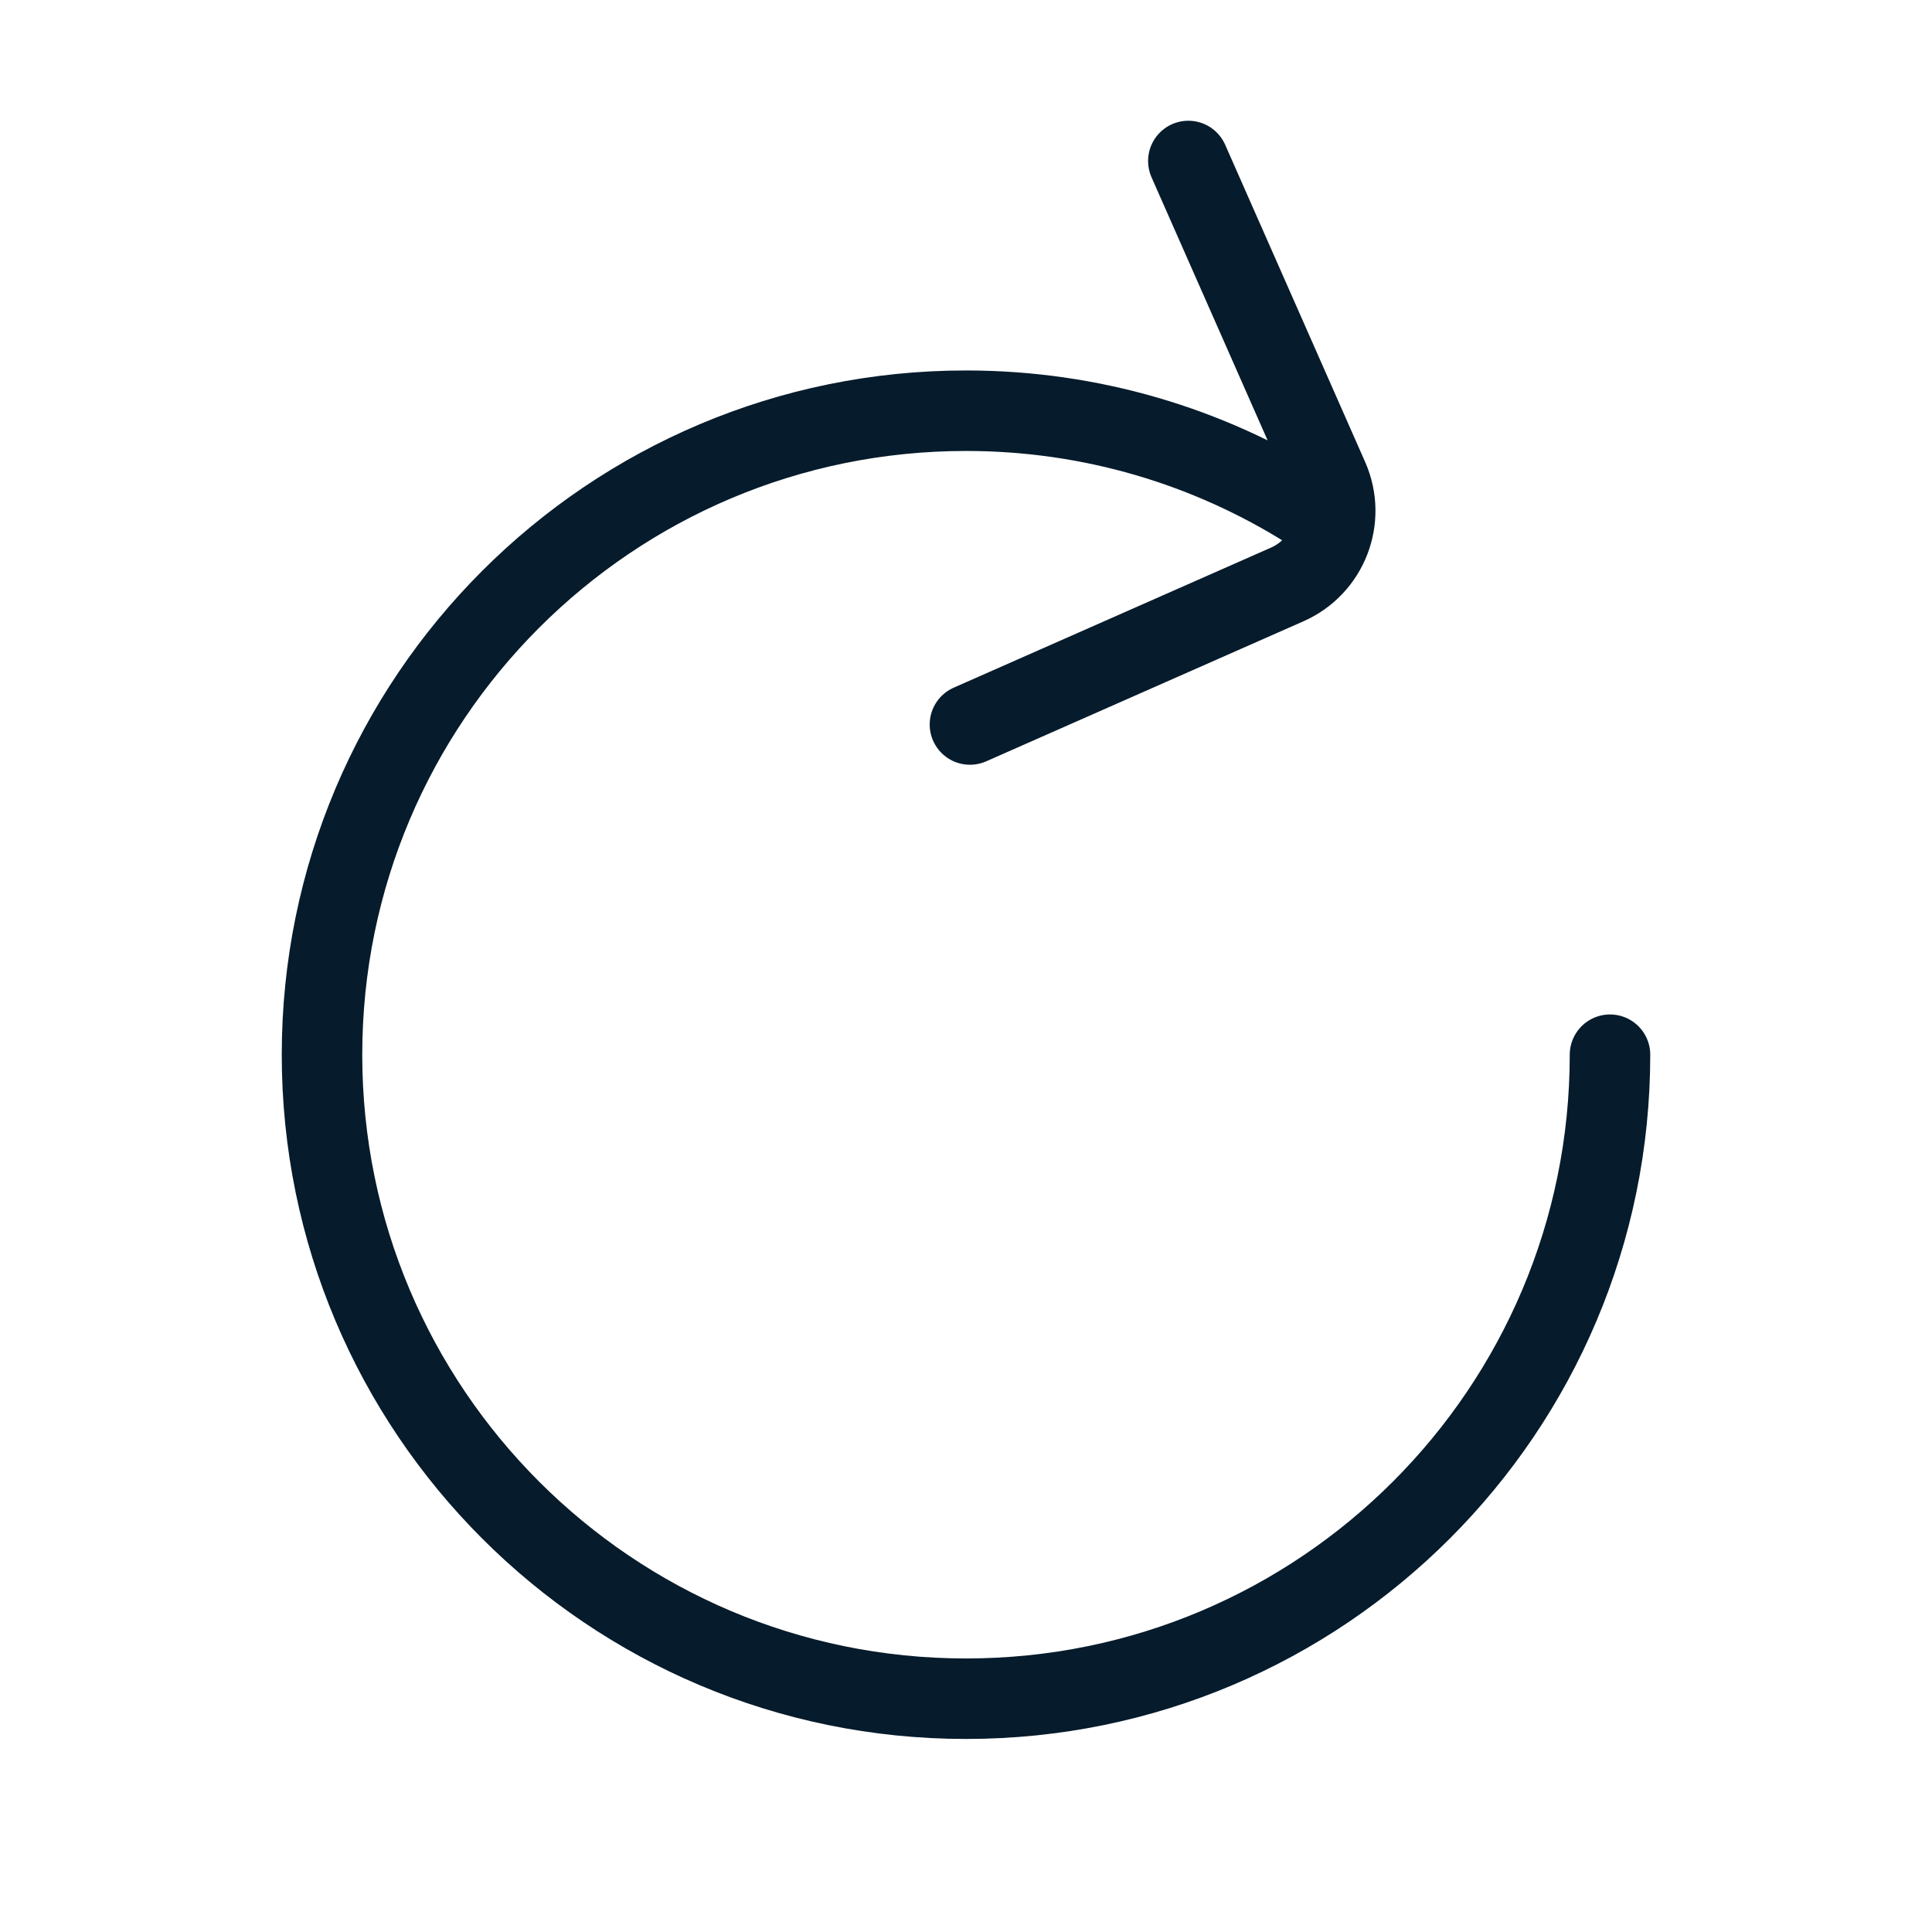
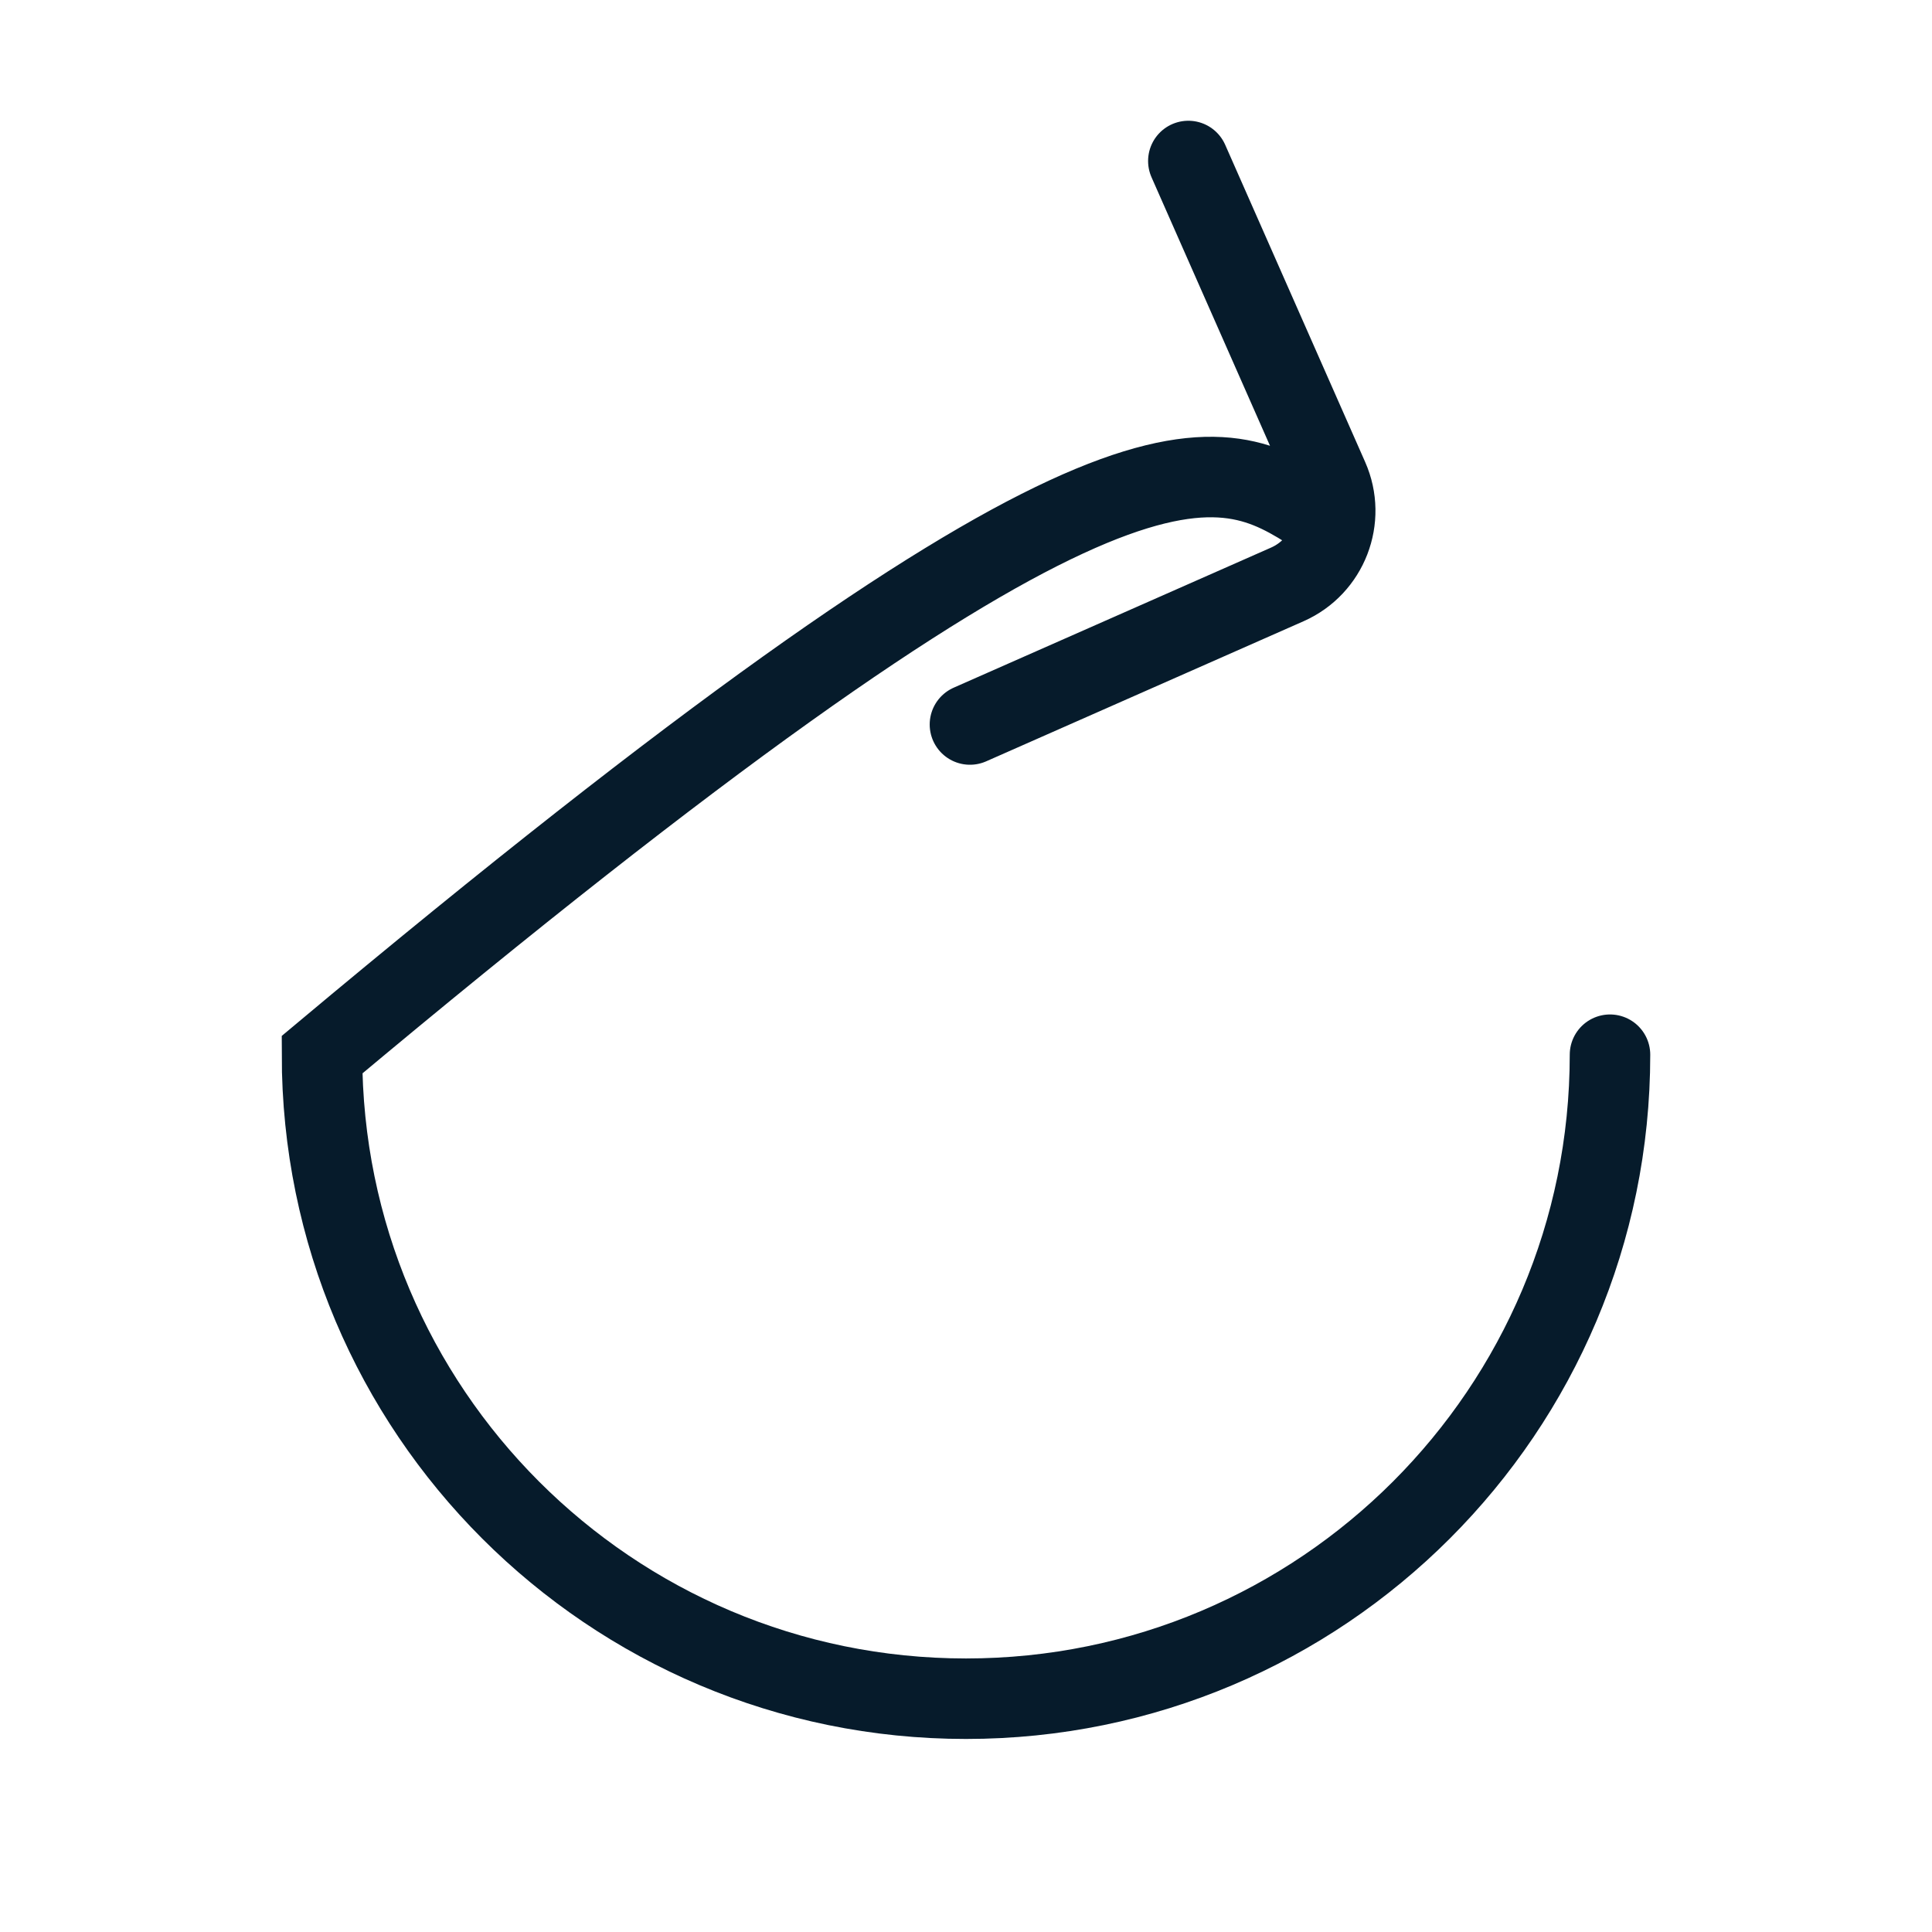
<svg xmlns="http://www.w3.org/2000/svg" width="24" height="24" viewBox="0 0 24 24" fill="none">
-   <path d="M20 13.102C20 17.52 16.418 21.102 12 21.102C7.582 21.102 4 17.52 4 13.102C4 8.684 7.582 5.102 12 5.102C13.559 5.102 15.014 5.548 16.245 6.32M14.762 2L16.501 5.941C16.724 6.446 16.496 7.037 15.991 7.26L12.049 9" stroke="#061B2B" stroke-linecap="round" />
+   <path d="M20 13.102C20 17.52 16.418 21.102 12 21.102C7.582 21.102 4 17.52 4 13.102C13.559 5.102 15.014 5.548 16.245 6.32M14.762 2L16.501 5.941C16.724 6.446 16.496 7.037 15.991 7.26L12.049 9" stroke="#061B2B" stroke-linecap="round" />
</svg>